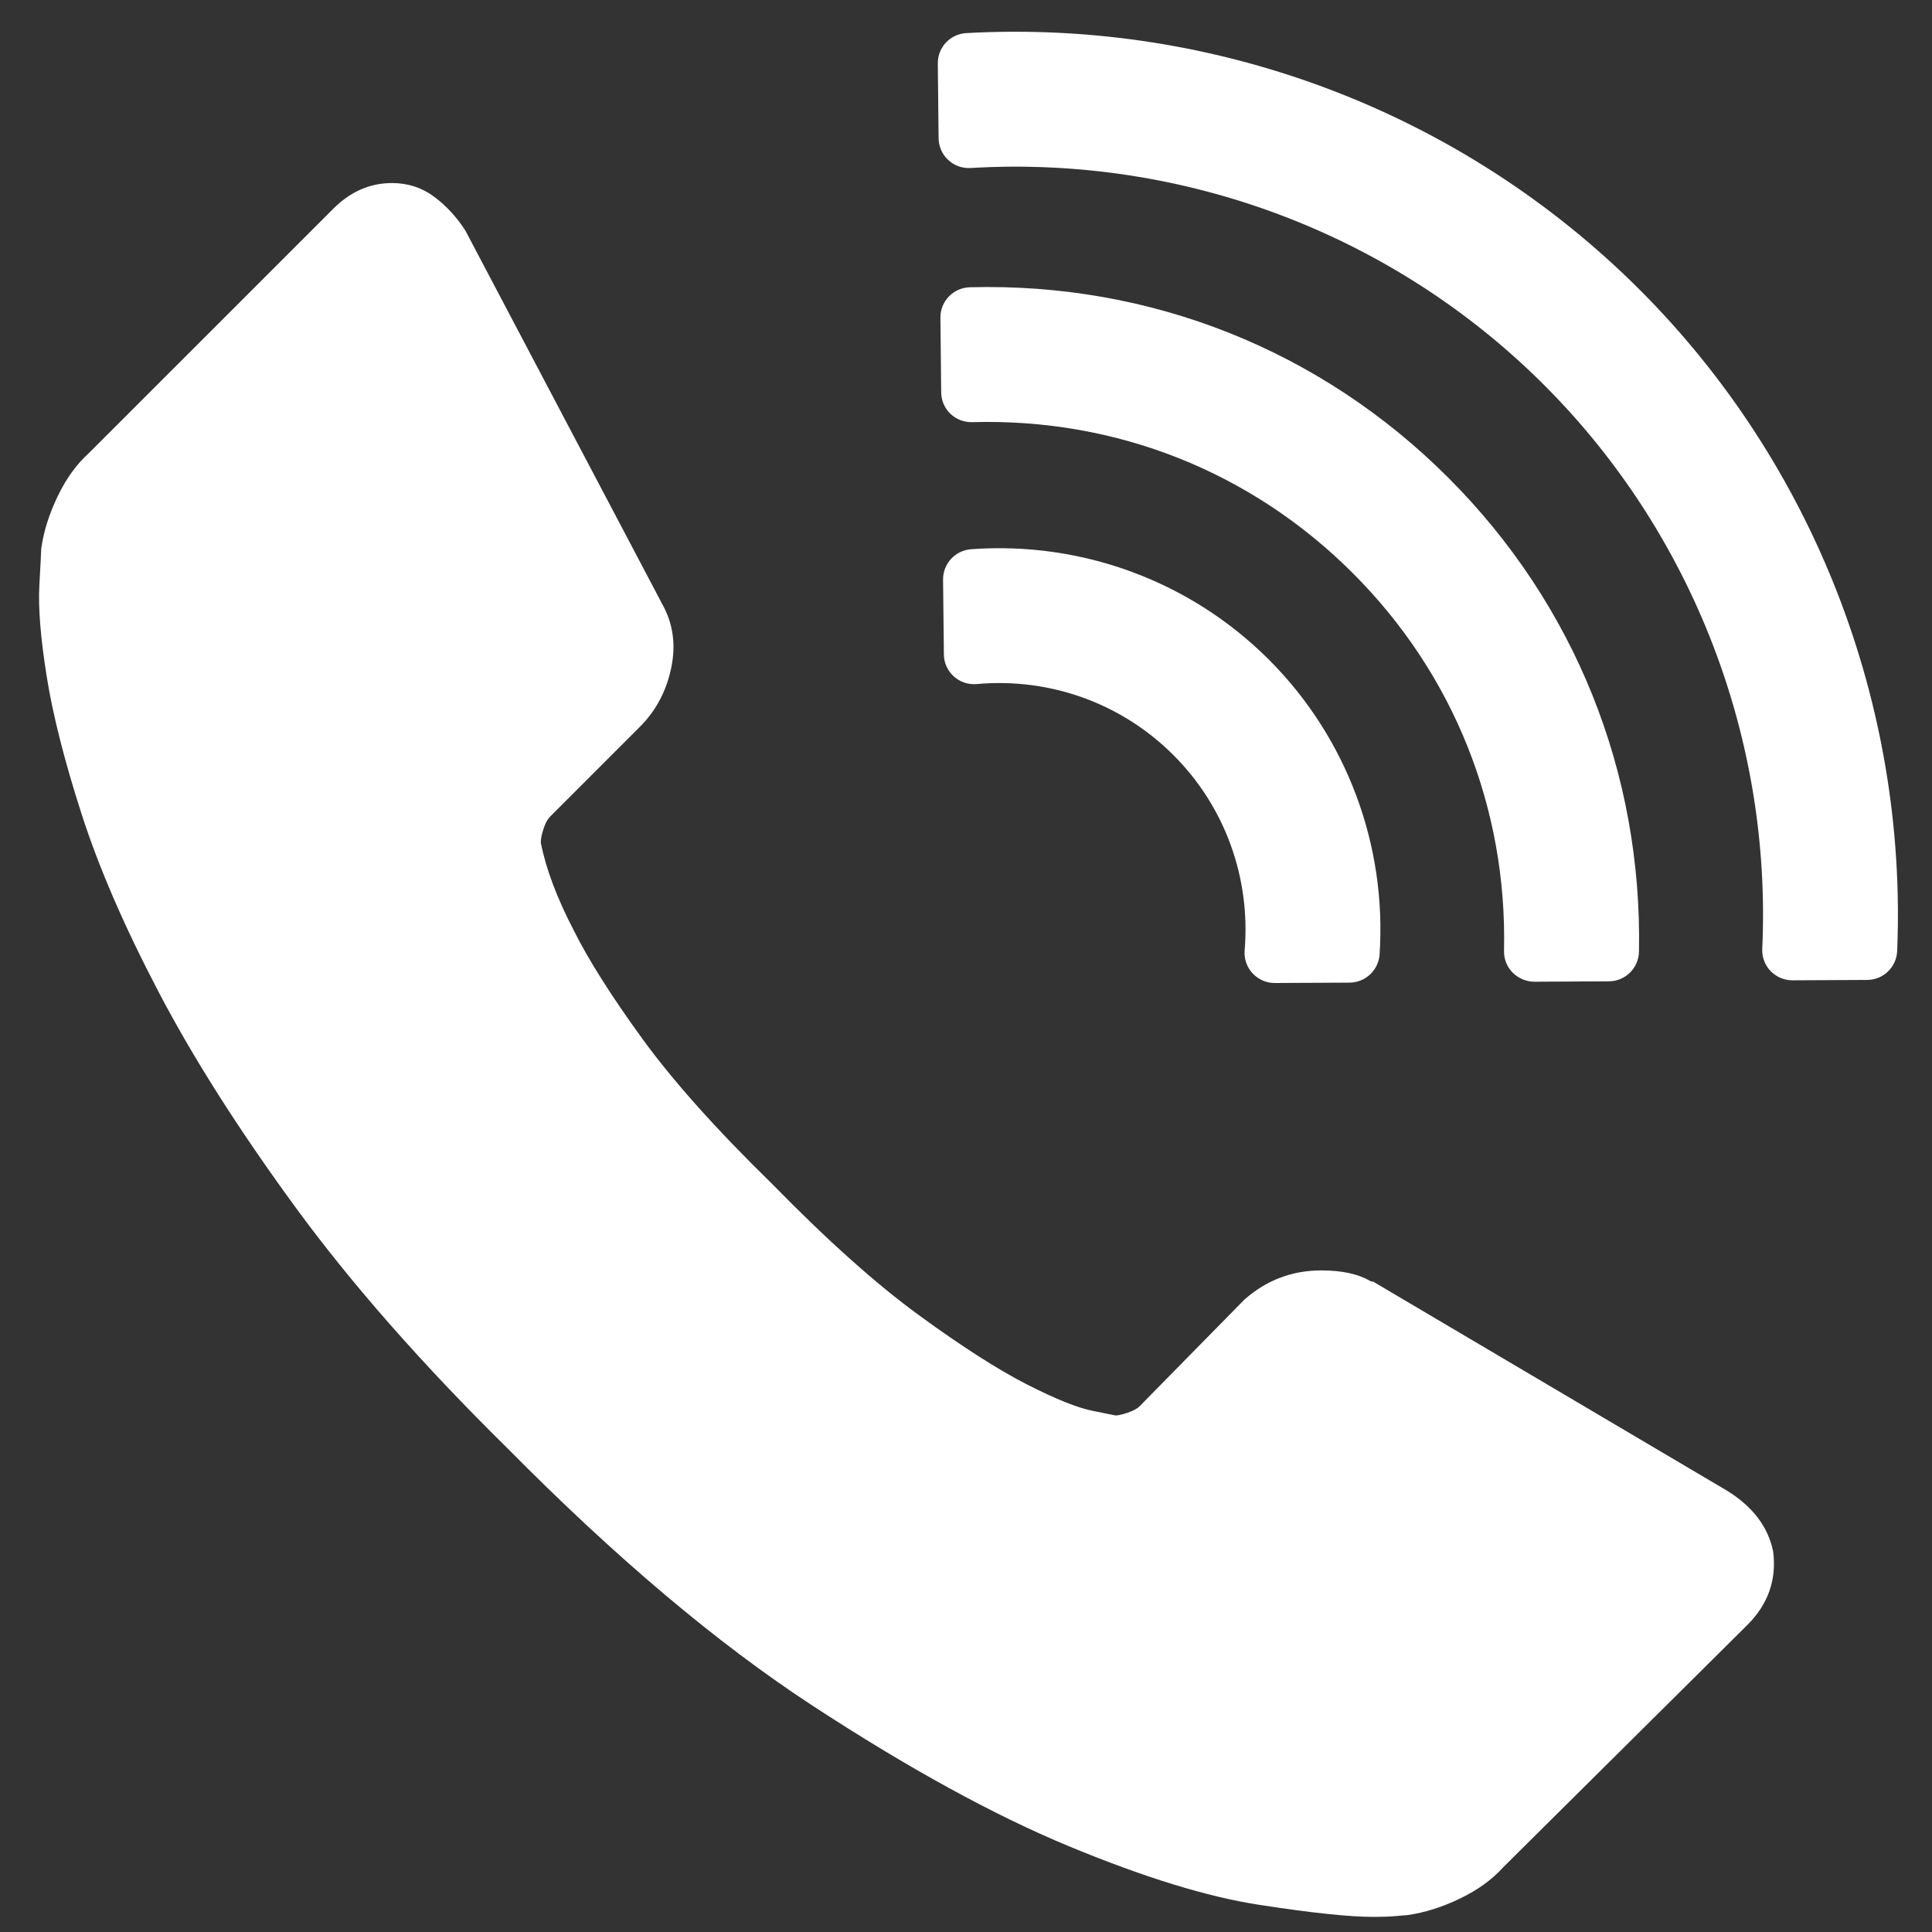
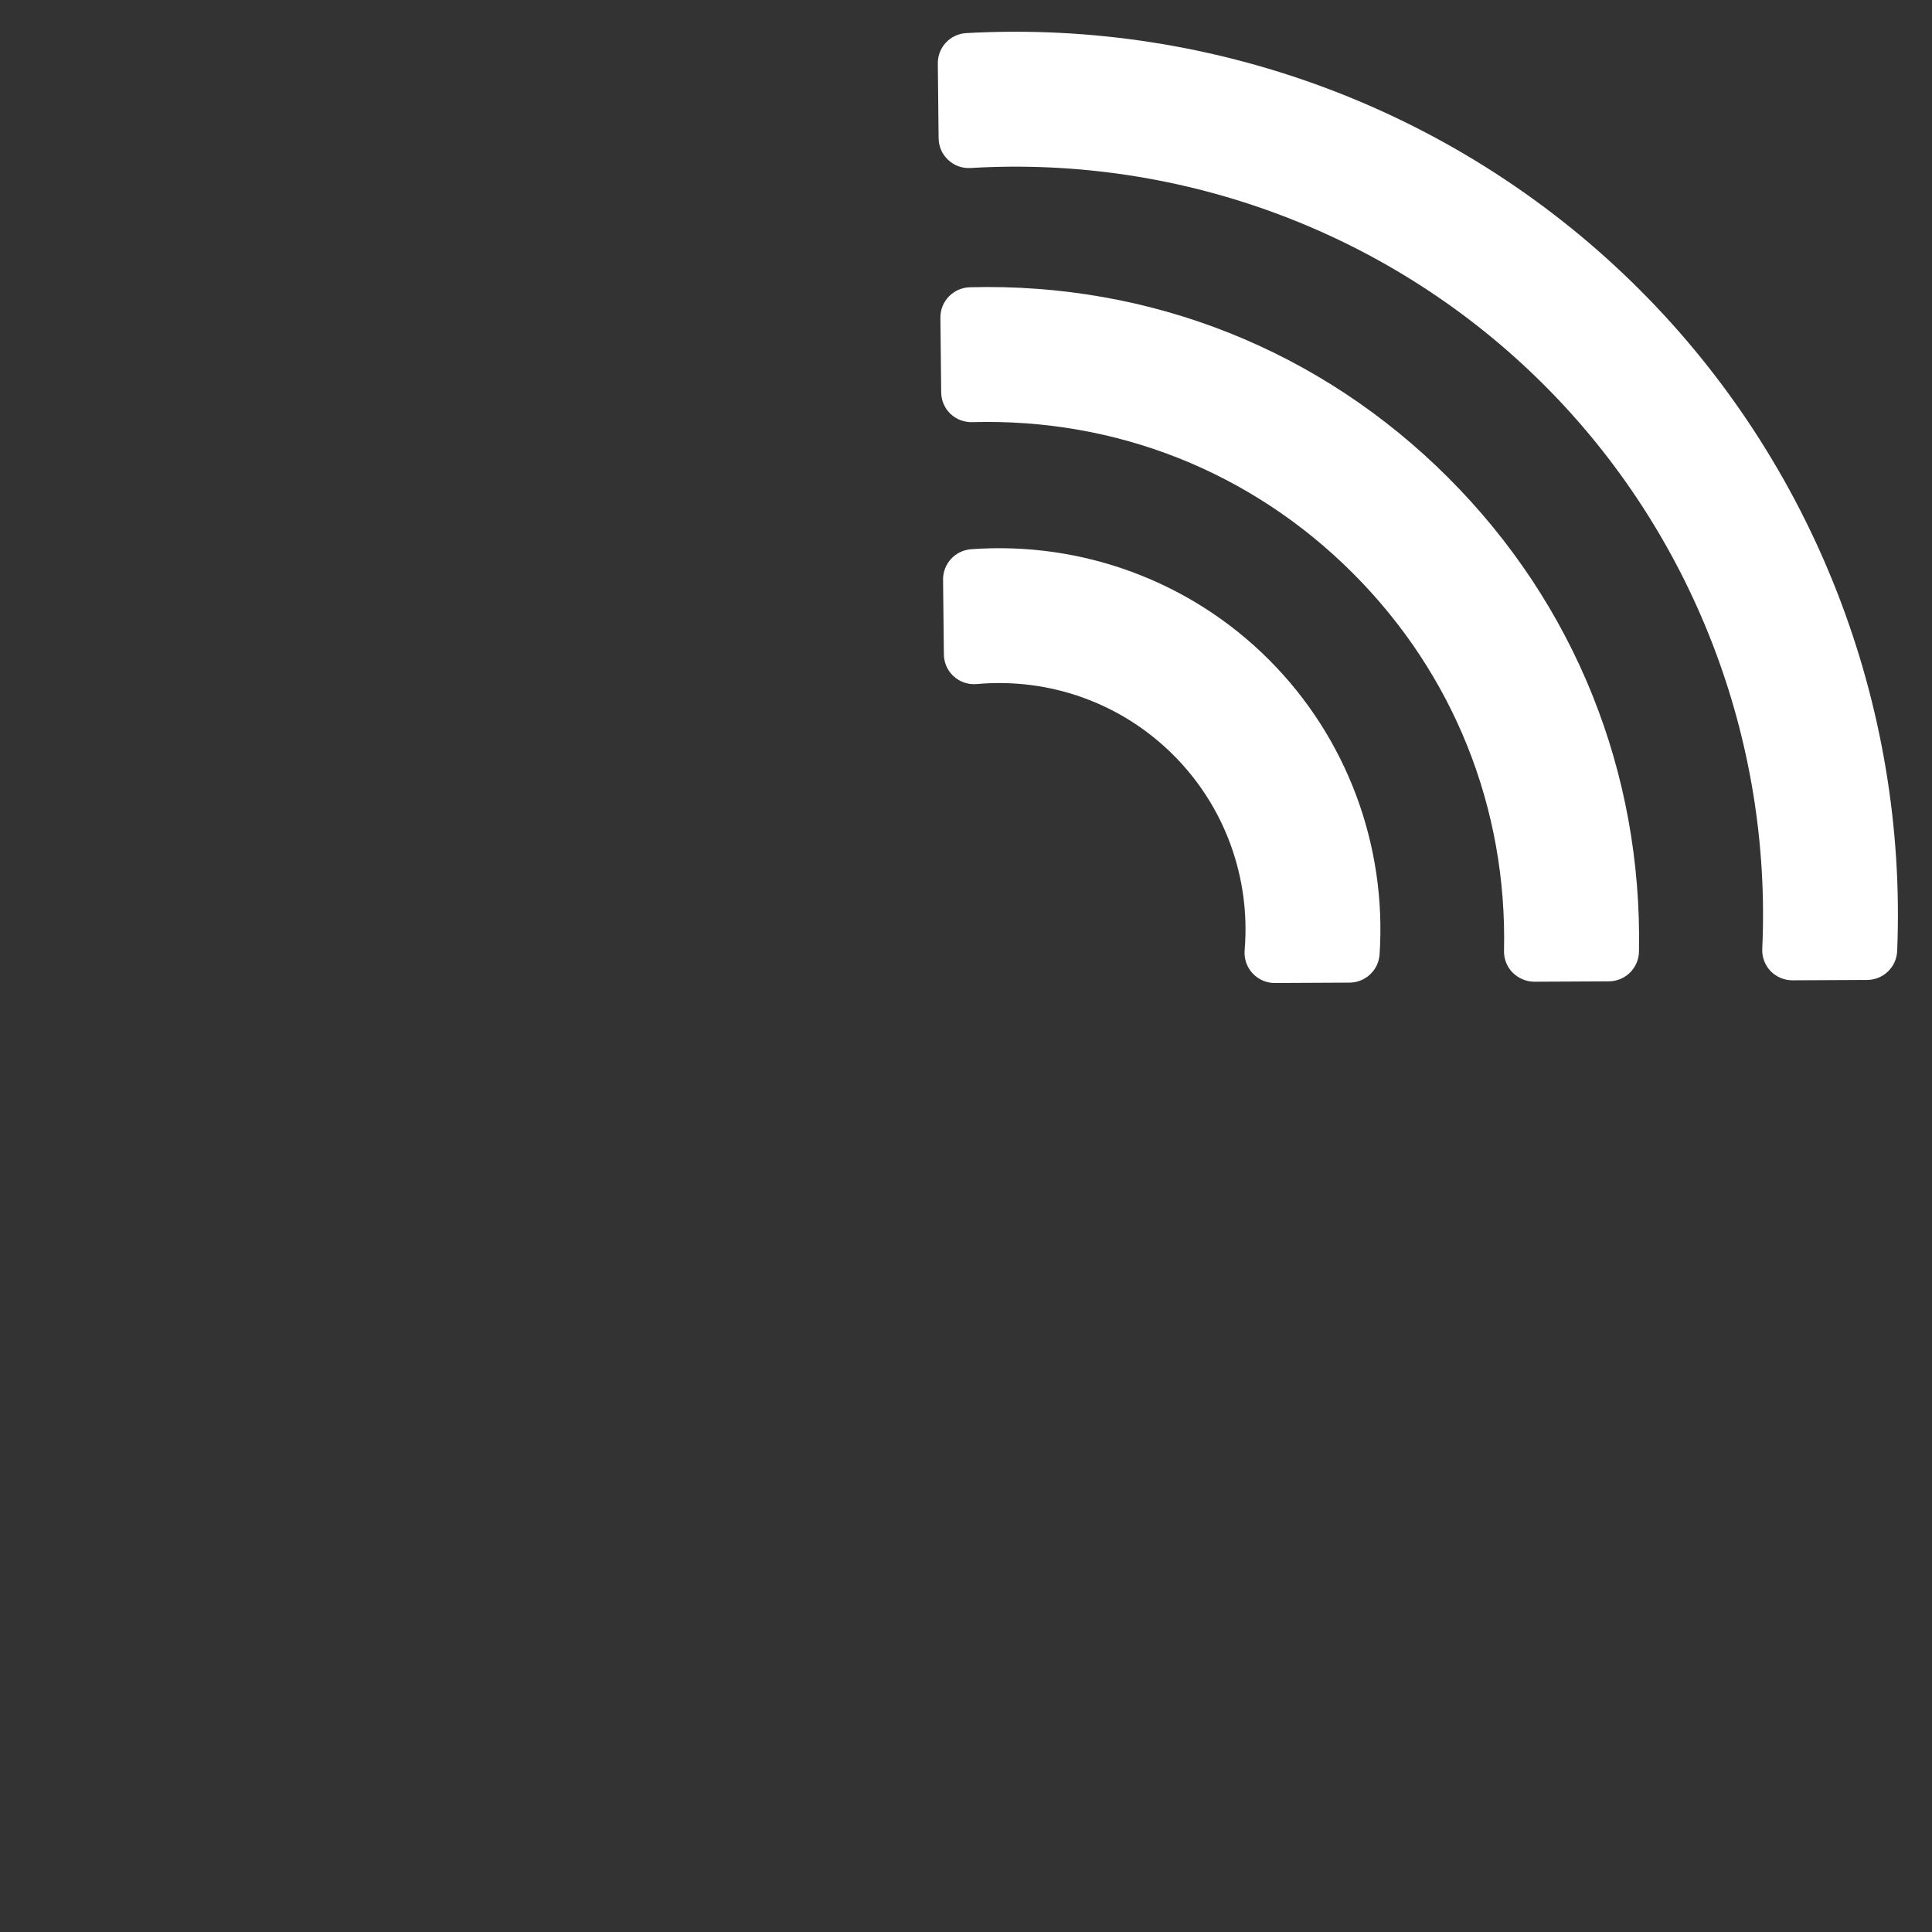
<svg xmlns="http://www.w3.org/2000/svg" version="1.1" id="Layer_1" x="0px" y="0px" width="56.69px" height="56.69px" viewBox="0 0 56.69 56.69" enable-background="new 0 0 56.69 56.69" xml:space="preserve">
  <rect x="0" y="0" width="56.69" height="56.69" fill="#333333" stroke="none" />
-   <path fill="#FFFFFF" d="M52.029,45.524c0.106,0.826-0.146,1.546-0.755,2.155l-7.167,7.113c-0.325,0.361-0.747,0.667-1.268,0.916  c-0.521,0.252-1.034,0.414-1.538,0.486c-0.033,0-0.142,0.01-0.321,0.027c-0.179,0.017-0.414,0.025-0.701,0.025  c-0.683,0-1.787-0.115-3.314-0.351c-1.526-0.231-3.396-0.808-5.605-1.723c-2.209-0.917-4.714-2.292-7.518-4.123  c-2.802-1.832-5.784-4.349-8.946-7.547c-2.516-2.478-4.599-4.85-6.252-7.113c-1.652-2.263-2.981-4.355-3.988-6.279  c-1.007-1.922-1.761-3.664-2.263-5.228c-0.503-1.561-0.844-2.91-1.024-4.042c-0.18-1.13-0.251-2.021-0.214-2.667  c0.034-0.645,0.055-1.005,0.055-1.076c0.071-0.505,0.232-1.016,0.484-1.538c0.251-0.521,0.555-0.942,0.916-1.266l7.169-7.168  c0.502-0.502,1.076-0.754,1.723-0.754c0.468,0,0.88,0.135,1.24,0.404c0.36,0.27,0.665,0.602,0.916,0.996l5.767,10.941  c0.325,0.576,0.414,1.203,0.27,1.887c-0.143,0.682-0.449,1.258-0.917,1.725l-2.64,2.641c-0.071,0.072-0.135,0.188-0.188,0.351  c-0.055,0.161-0.082,0.296-0.082,0.405c0.145,0.753,0.467,1.616,0.971,2.585c0.43,0.862,1.096,1.914,1.993,3.152  c0.899,1.24,2.173,2.669,3.827,4.284c1.617,1.654,3.053,2.938,4.311,3.854c1.258,0.917,2.31,1.591,3.153,2.022  c0.846,0.431,1.49,0.691,1.94,0.78l0.673,0.136c0.072,0,0.188-0.027,0.351-0.081c0.161-0.055,0.278-0.116,0.35-0.188l3.073-3.127  c0.646-0.574,1.401-0.861,2.264-0.861c0.611,0,1.095,0.108,1.455,0.324h0.054l10.4,6.144C51.435,44.213,51.883,44.806,52.029,45.524  " />
  <path fill="#FFFFFF" d="M37.234,19.357c-2.298-2.299-5.484-3.48-8.74-3.241c-0.467,0.035-0.826,0.424-0.822,0.892l0.024,2.192  c0.001,0.232,0.094,0.453,0.258,0.617c0.011,0.011,0.021,0.02,0.033,0.03c0.183,0.167,0.427,0.247,0.673,0.225  c2.149-0.194,4.255,0.566,5.773,2.086c1.507,1.506,2.267,3.593,2.088,5.726c-0.02,0.247,0.063,0.494,0.232,0.675  c0.172,0.184,0.406,0.287,0.655,0.285l2.193-0.011c0.465-0.004,0.85-0.366,0.88-0.83C40.692,24.781,39.507,21.63,37.234,19.357" />
  <path fill="#FFFFFF" d="M42.497,14.018c-3.743-3.744-8.73-5.73-14.04-5.589c-0.483,0.014-0.868,0.409-0.863,0.894l0.023,2.188  c0.001,0.232,0.094,0.455,0.258,0.618c0.004,0.004,0.008,0.008,0.012,0.012c0.172,0.165,0.402,0.252,0.64,0.246  c4.226-0.12,8.192,1.454,11.169,4.432c2.955,2.954,4.531,6.89,4.436,11.081c-0.006,0.24,0.086,0.471,0.254,0.641  c0.169,0.165,0.396,0.265,0.636,0.265l2.188-0.011c0.48-0.003,0.872-0.388,0.882-0.869C48.191,22.665,46.207,17.727,42.497,14.018" />
  <path fill="#FFFFFF" d="M55.668,27.907c0.3-7.232-2.452-14.303-7.552-19.402C42.92,3.308,35.717,0.563,28.355,0.971  c-0.475,0.026-0.843,0.419-0.837,0.892l0.023,2.191c0.003,0.233,0.094,0.455,0.259,0.617c0.007,0.007,0.014,0.015,0.023,0.022  c0.174,0.167,0.413,0.251,0.655,0.237c6.275-0.376,12.412,1.947,16.837,6.374c4.347,4.347,6.677,10.375,6.394,16.536  c-0.012,0.243,0.077,0.479,0.245,0.655c0.169,0.173,0.401,0.271,0.643,0.27l2.19-0.011C55.261,28.752,55.648,28.378,55.668,27.907" />
</svg>